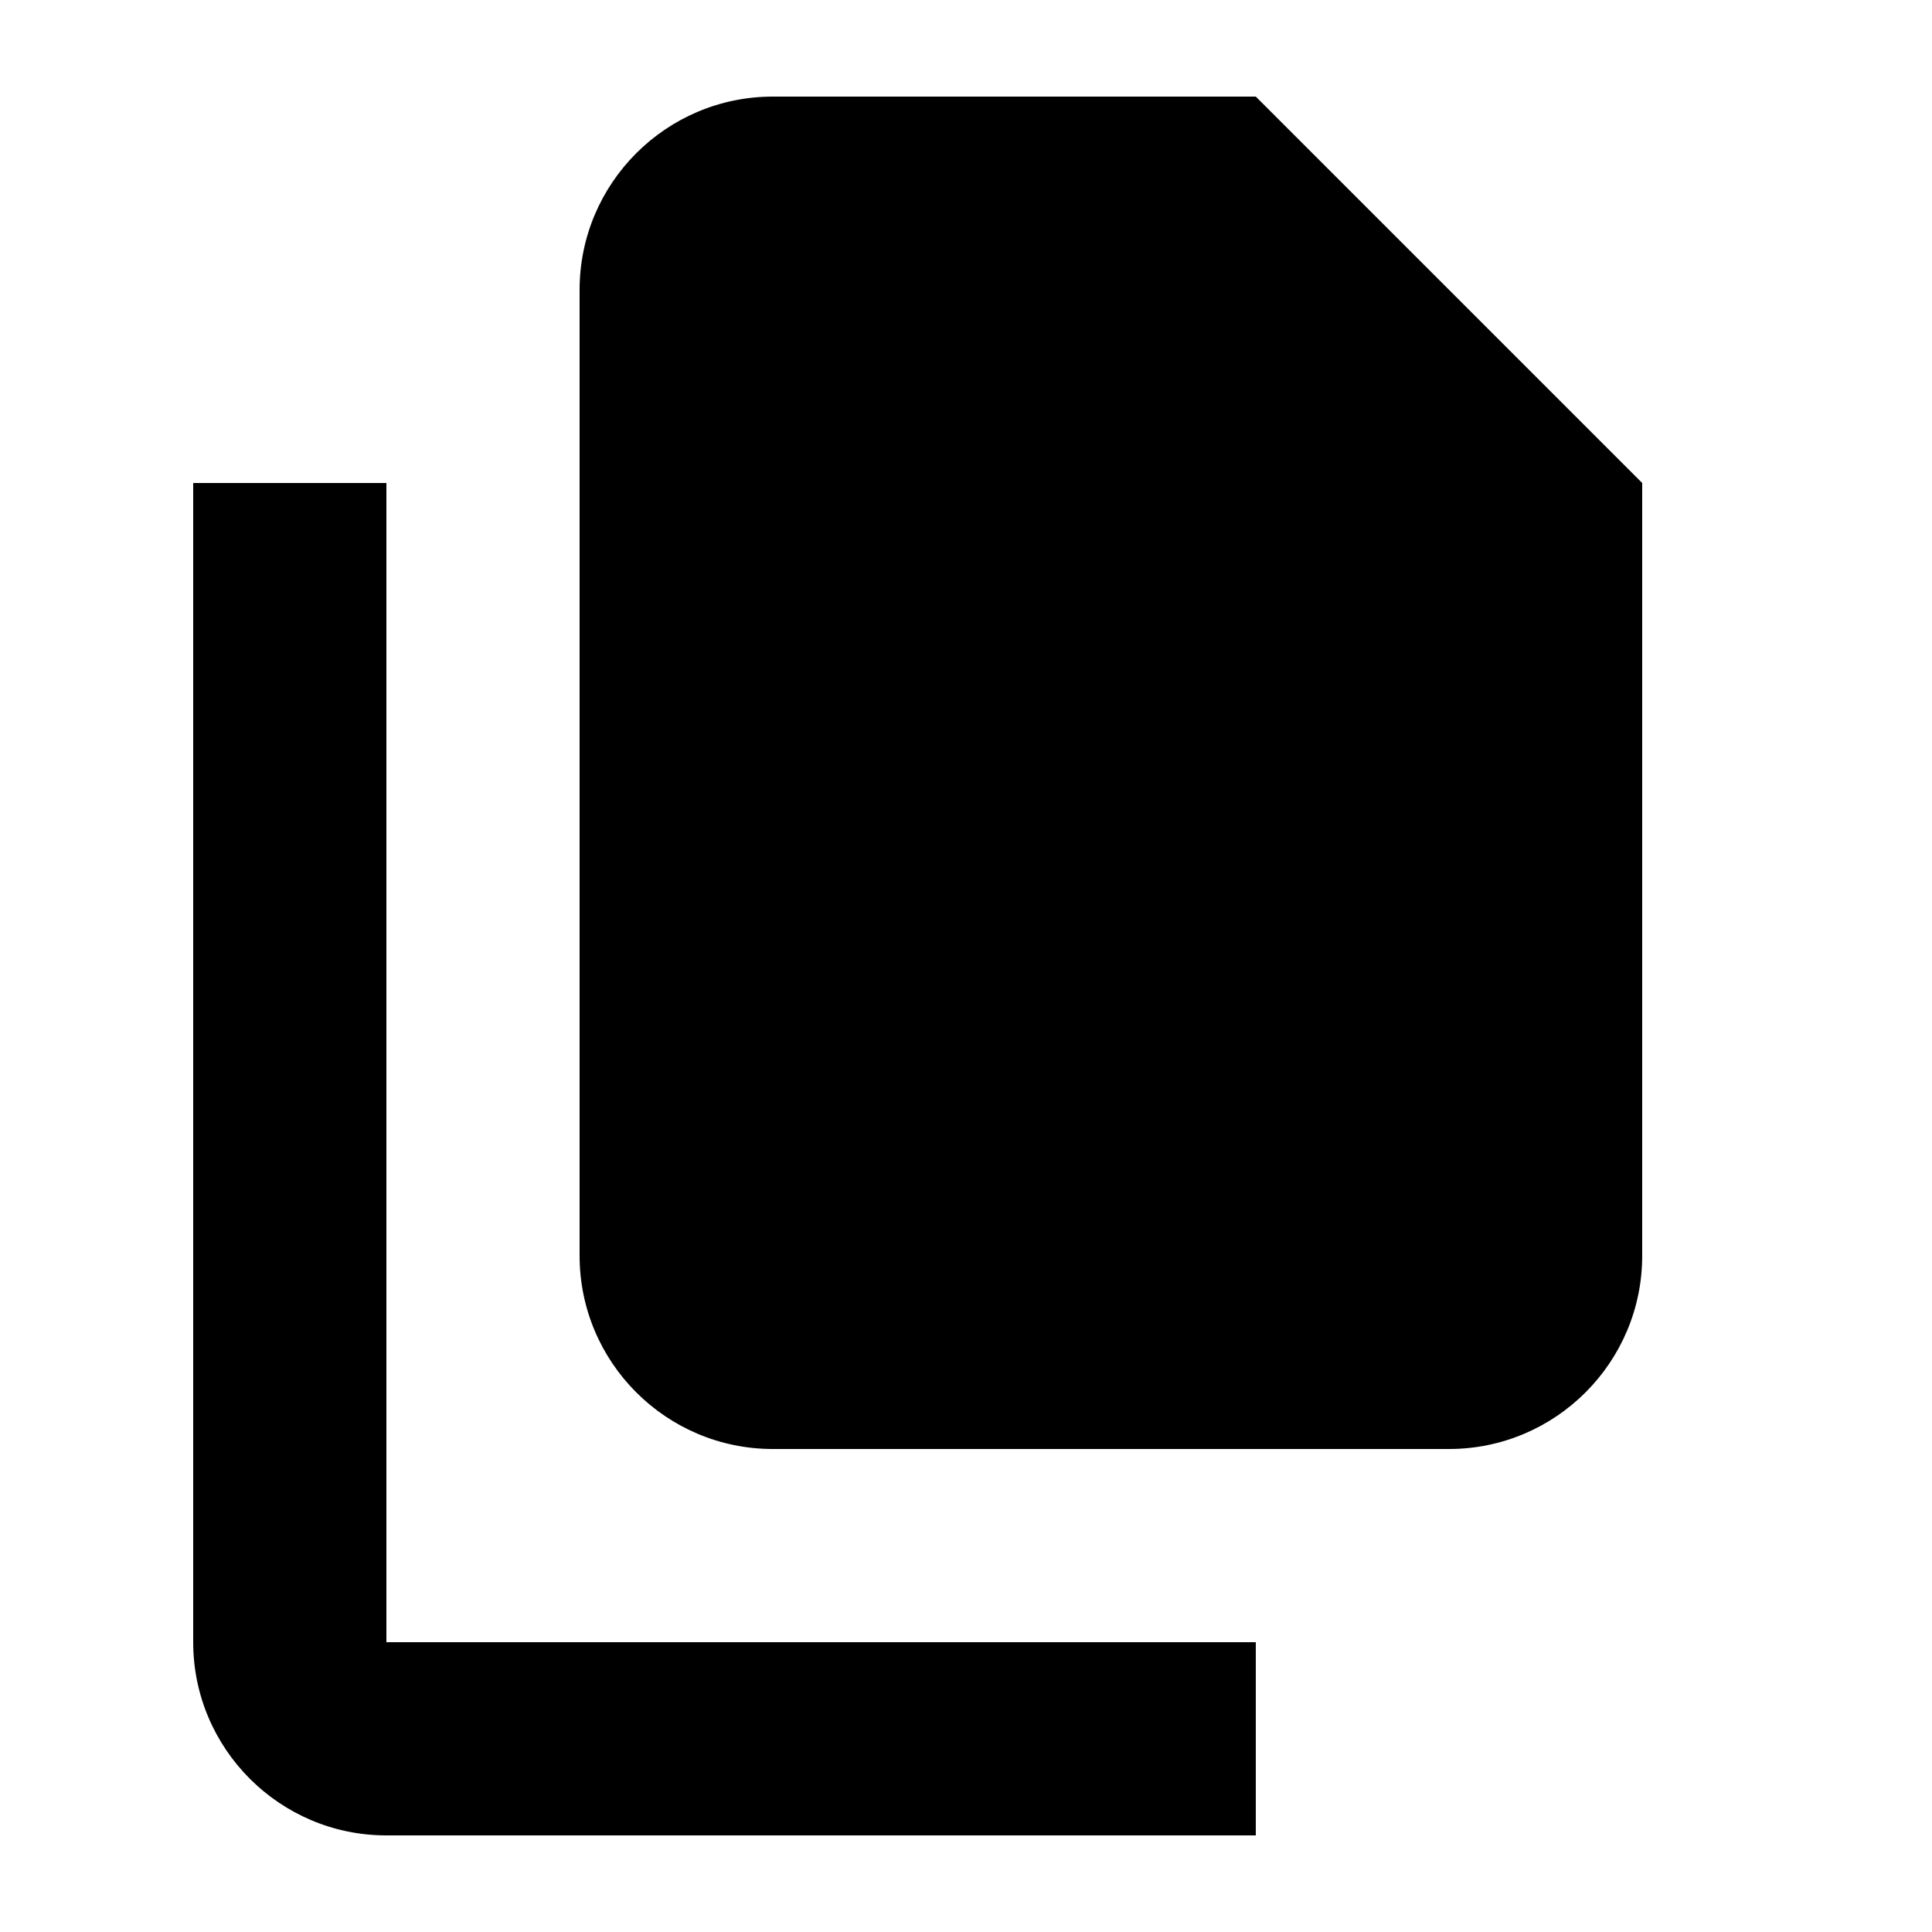
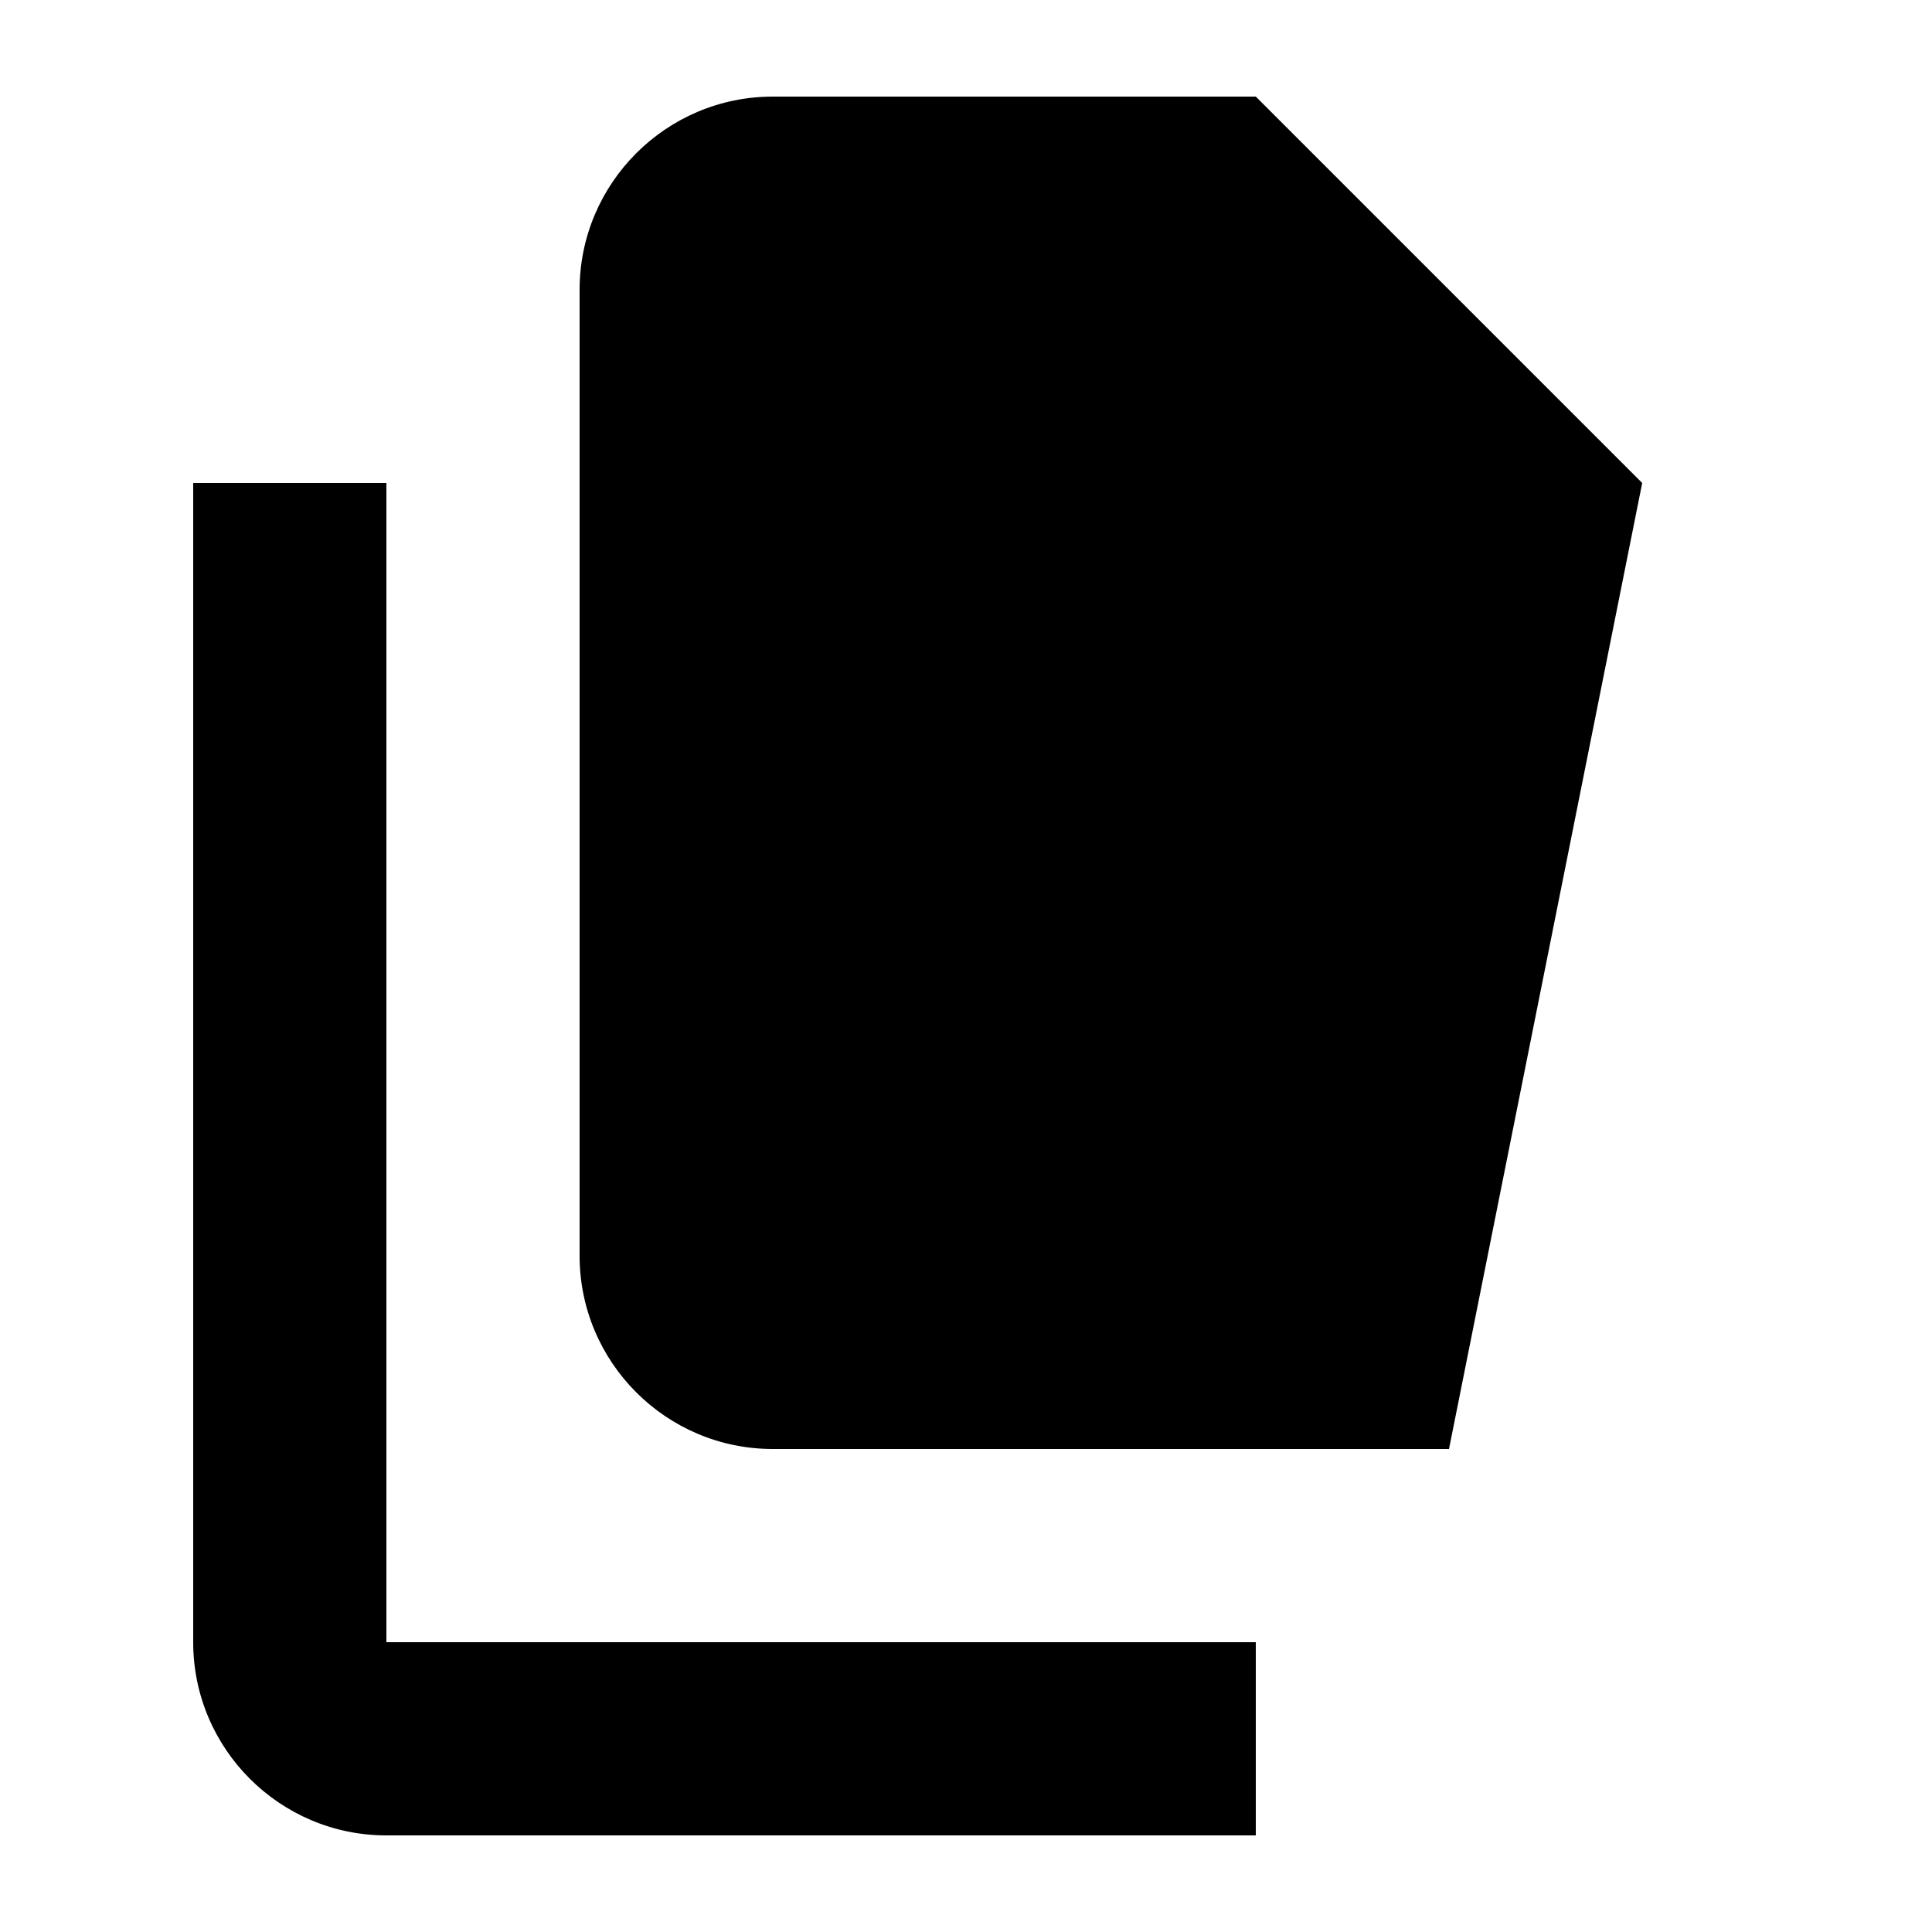
<svg xmlns="http://www.w3.org/2000/svg" viewBox="0 0 640 640">
-   <path fill="currentColor" d="M416 32L256 32C220.7 32 192 60.7 192 96L192 416C192 451.3 220.7 480 256 480L480 480C515.3 480 544 451.3 544 416L544 160L416 32zM128 160L64 160L64 544C64 579.3 92.7 608 128 608L416 608L416 544L128 544L128 160z" />
+   <path fill="currentColor" d="M416 32L256 32C220.7 32 192 60.7 192 96L192 416C192 451.3 220.7 480 256 480L480 480L544 160L416 32zM128 160L64 160L64 544C64 579.3 92.7 608 128 608L416 608L416 544L128 544L128 160z" />
</svg>